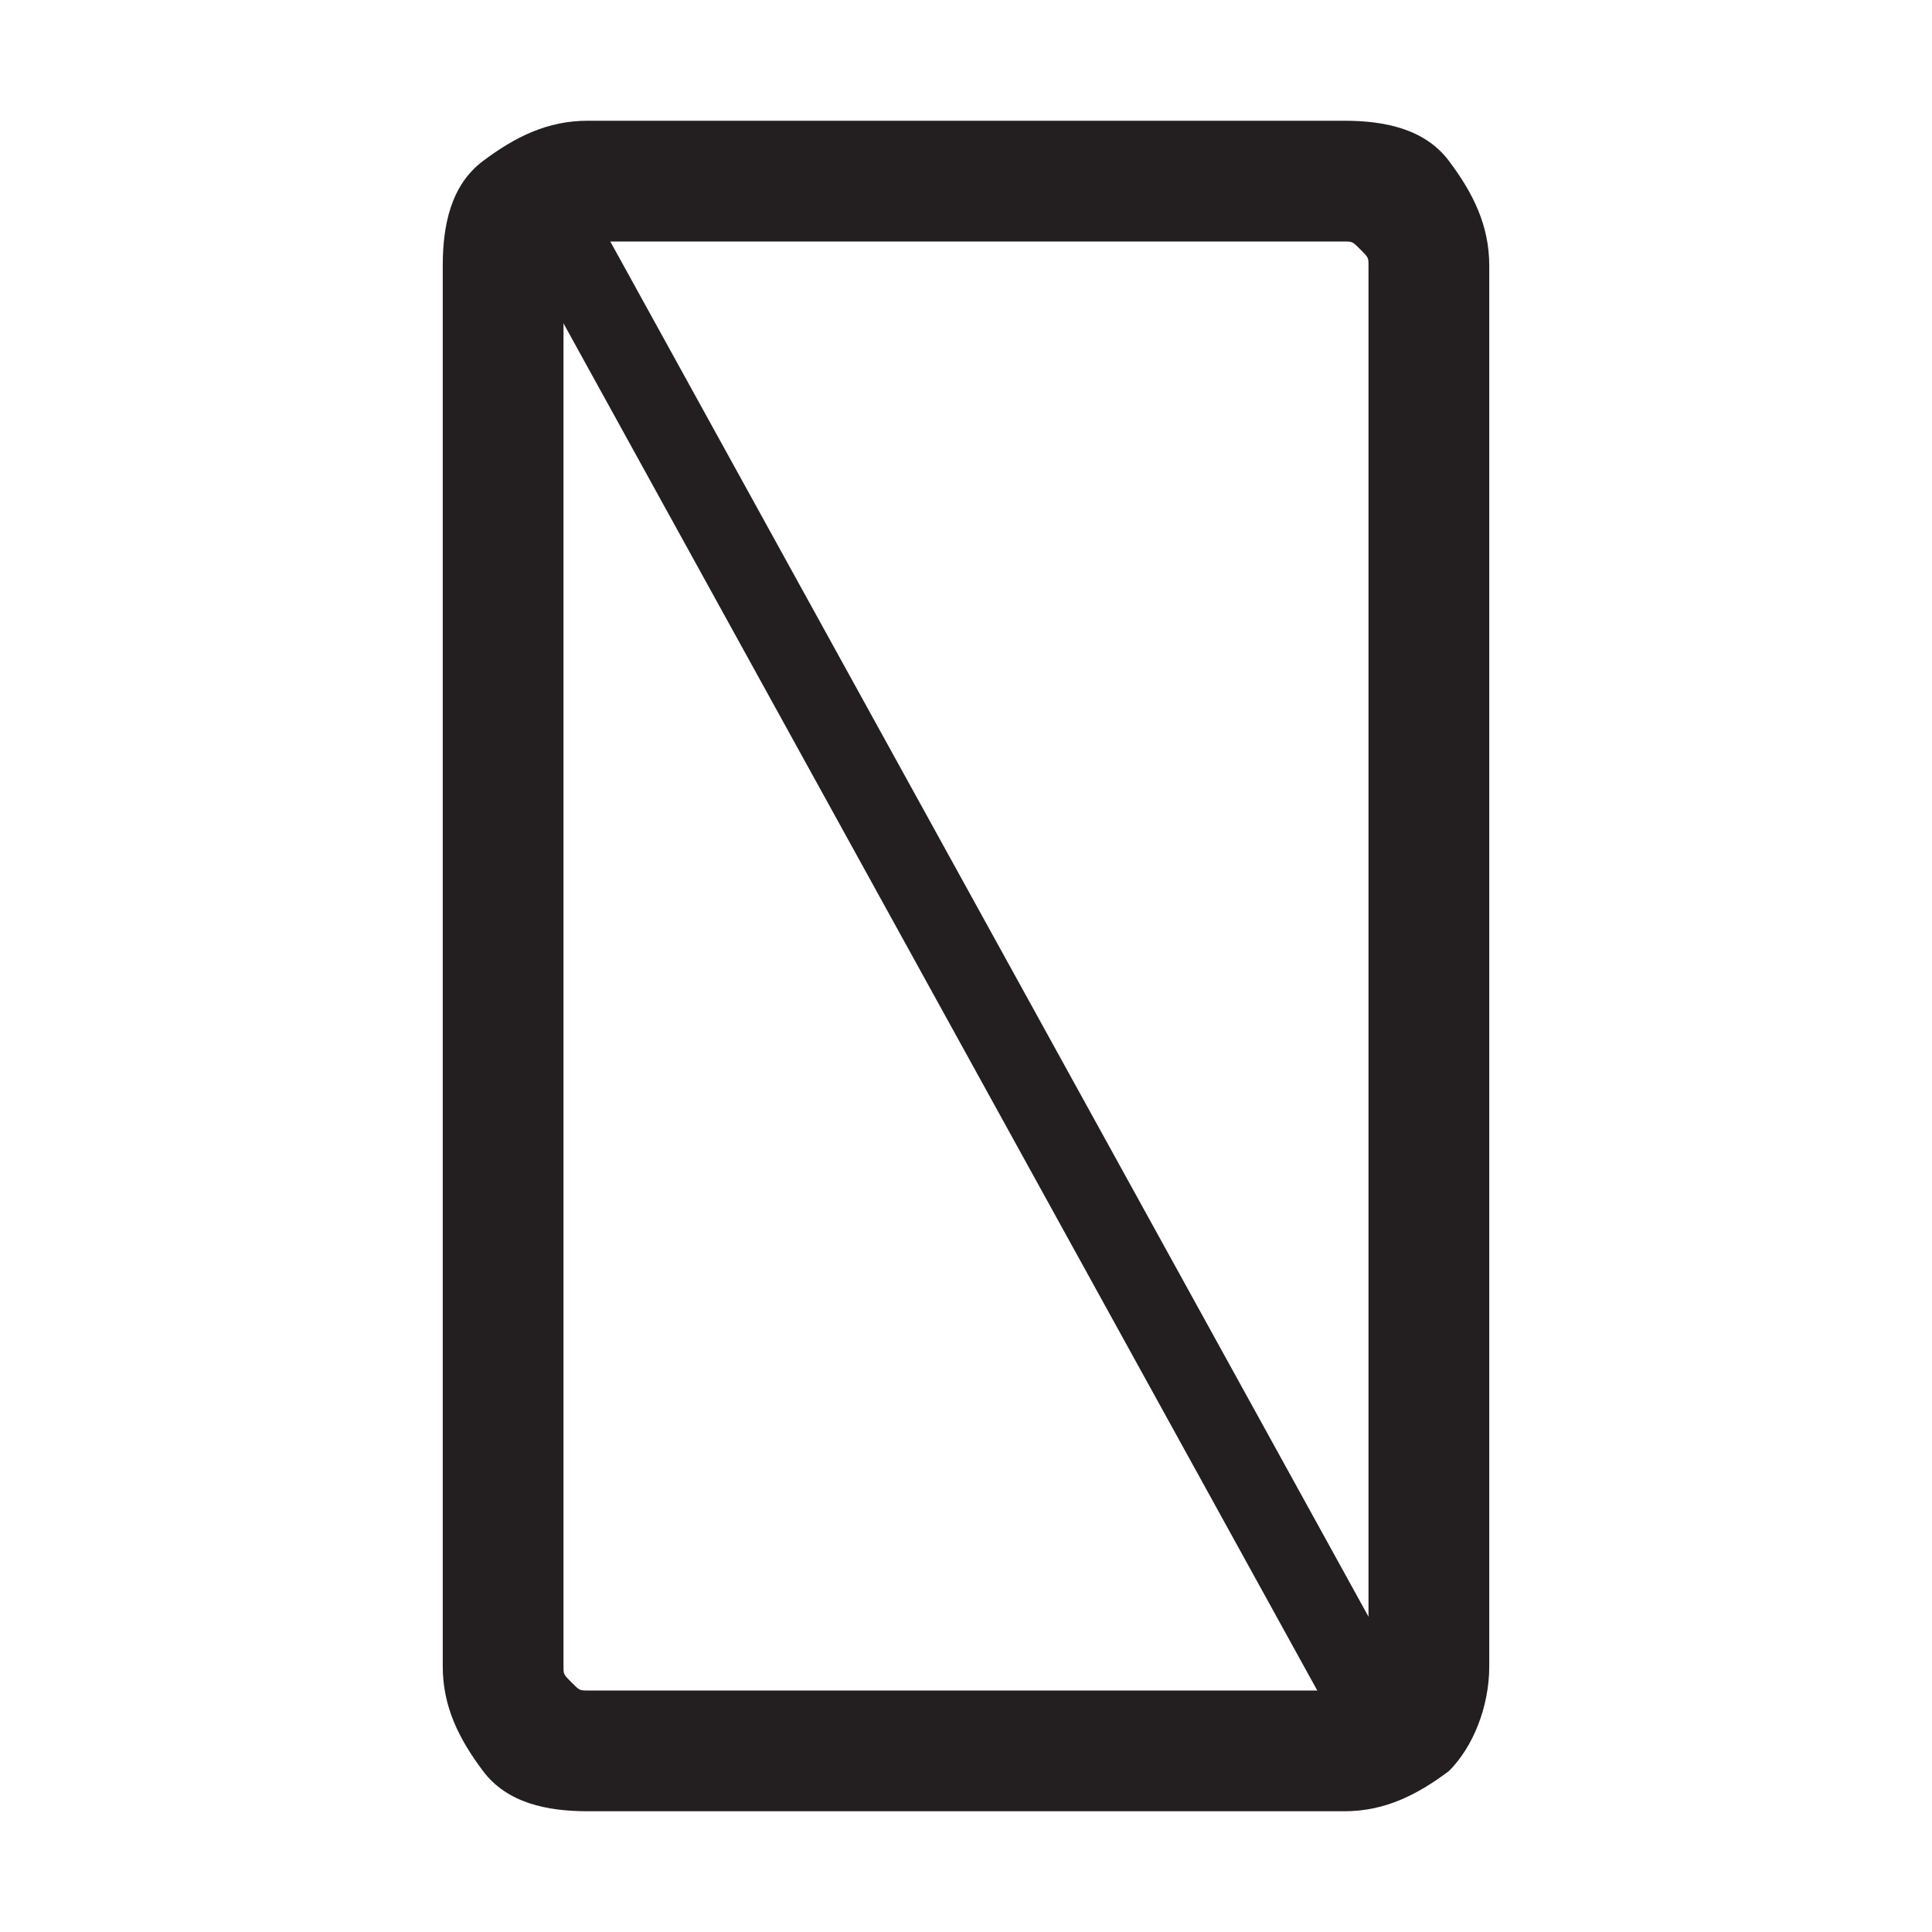
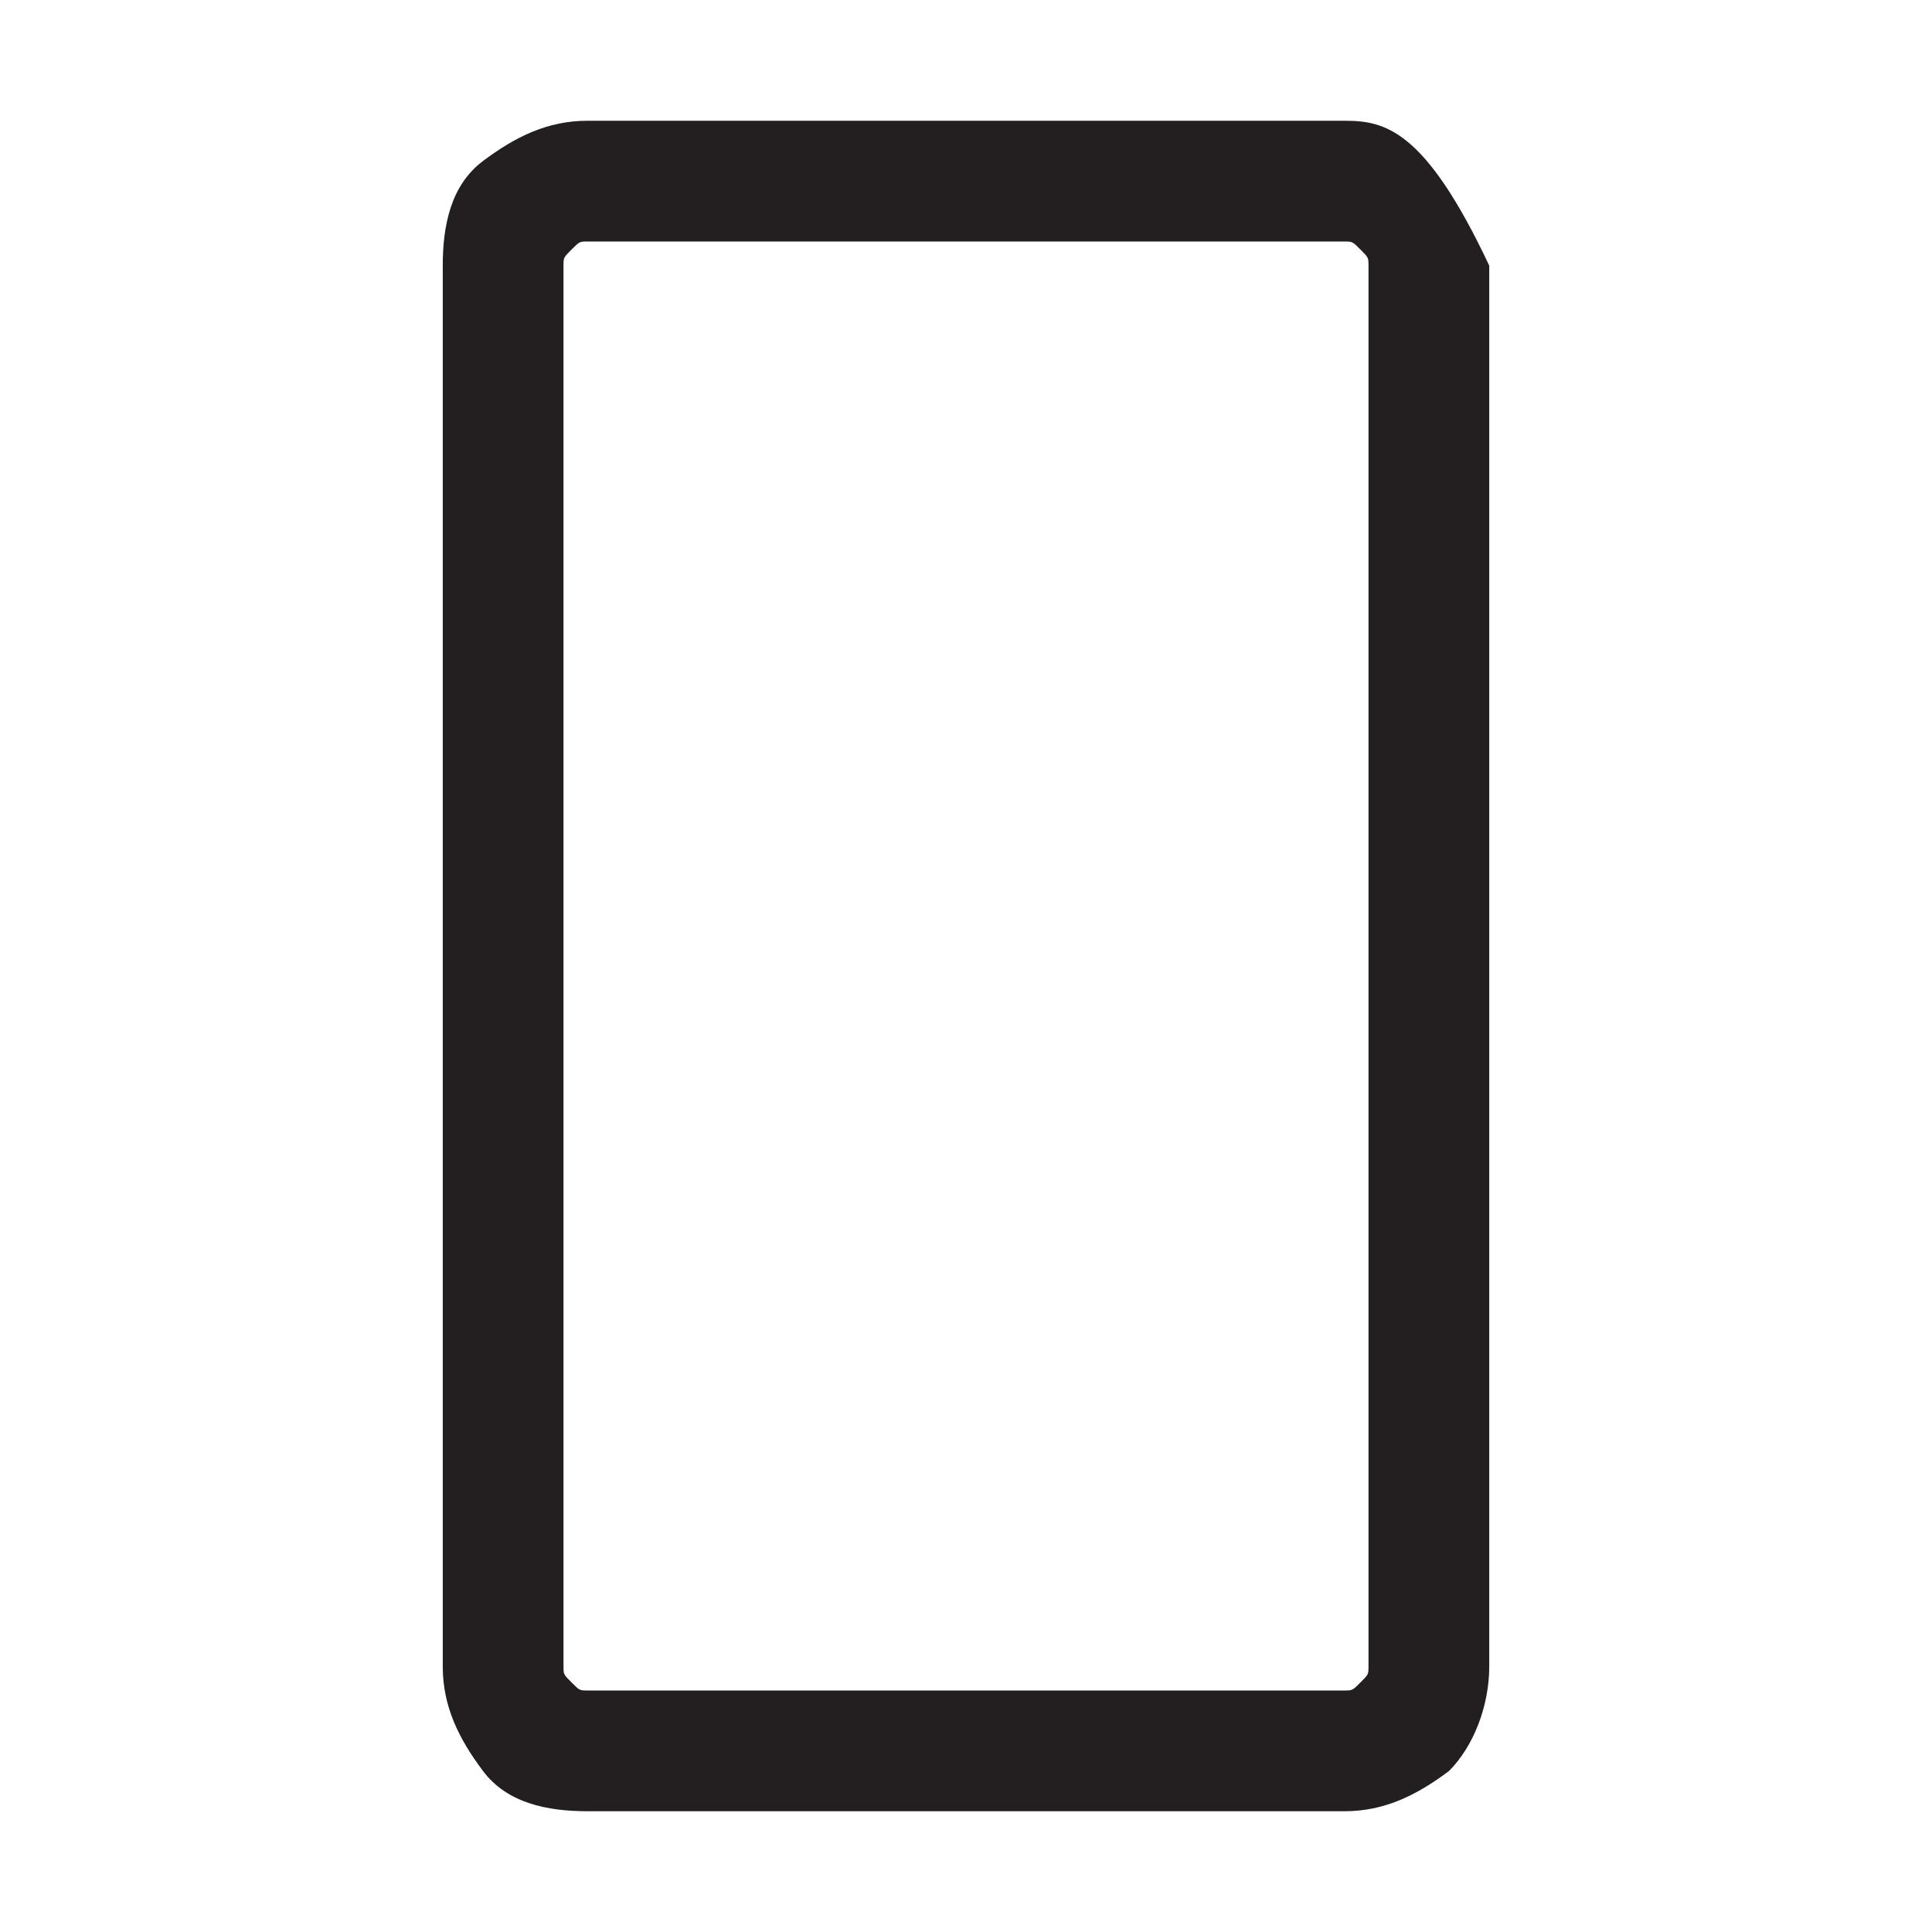
<svg xmlns="http://www.w3.org/2000/svg" width="24" height="24" viewBox="0 0 24 24" fill="none">
-   <path d="M18 22C18.3 21.7 18.5 21.2 18.5 20.7V3.3C18.5 2.8 18.3 2.4 18 2C17.7 1.6 17.2 1.5 16.7 1.5H7.3C6.8 1.5 6.4 1.7 6 2C5.6 2.3 5.5 2.8 5.5 3.3V20.7C5.5 21.2 5.7 21.6 6 22C6.3 22.4 6.8 22.5 7.3 22.5H16.7C17.2 22.5 17.6 22.3 18 22ZM7.3 21C7.2 21 7.2 21 7.1 20.9C7 20.8 7 20.8 7 20.7V20.1V19.7V18.2V5.7V4.2C7 4.2 7 3.9 7 3.6C7 3.5 7 3.3 7 3.3C7 3.2 7 3.2 7.1 3.1C7.2 3 7.2 3 7.3 3H16.7C16.8 3 16.8 3 16.9 3.1C17 3.2 17 3.2 17 3.3V3.6V4.2V5.7V18.2V19.7V20.1V20.7C17 20.8 17 20.8 16.9 20.9C16.8 21 16.8 21 16.7 21H7.3Z" fill="#231F20" />
-   <path d="M17.1 21.3L6.9 2.8" stroke="#231F20" stroke-miterlimit="10" />
+   <path d="M18 22C18.3 21.7 18.5 21.2 18.5 20.7V3.3C17.7 1.6 17.2 1.5 16.7 1.5H7.3C6.8 1.5 6.4 1.7 6 2C5.6 2.3 5.5 2.8 5.5 3.3V20.7C5.5 21.2 5.7 21.6 6 22C6.3 22.4 6.8 22.5 7.3 22.5H16.7C17.2 22.5 17.6 22.3 18 22ZM7.3 21C7.2 21 7.2 21 7.1 20.9C7 20.8 7 20.8 7 20.7V20.1V19.7V18.2V5.7V4.2C7 4.2 7 3.9 7 3.6C7 3.5 7 3.3 7 3.3C7 3.2 7 3.2 7.1 3.1C7.2 3 7.2 3 7.3 3H16.7C16.8 3 16.8 3 16.9 3.1C17 3.2 17 3.2 17 3.3V3.6V4.2V5.7V18.2V19.7V20.1V20.7C17 20.8 17 20.8 16.9 20.9C16.8 21 16.8 21 16.7 21H7.3Z" fill="#231F20" />
</svg>